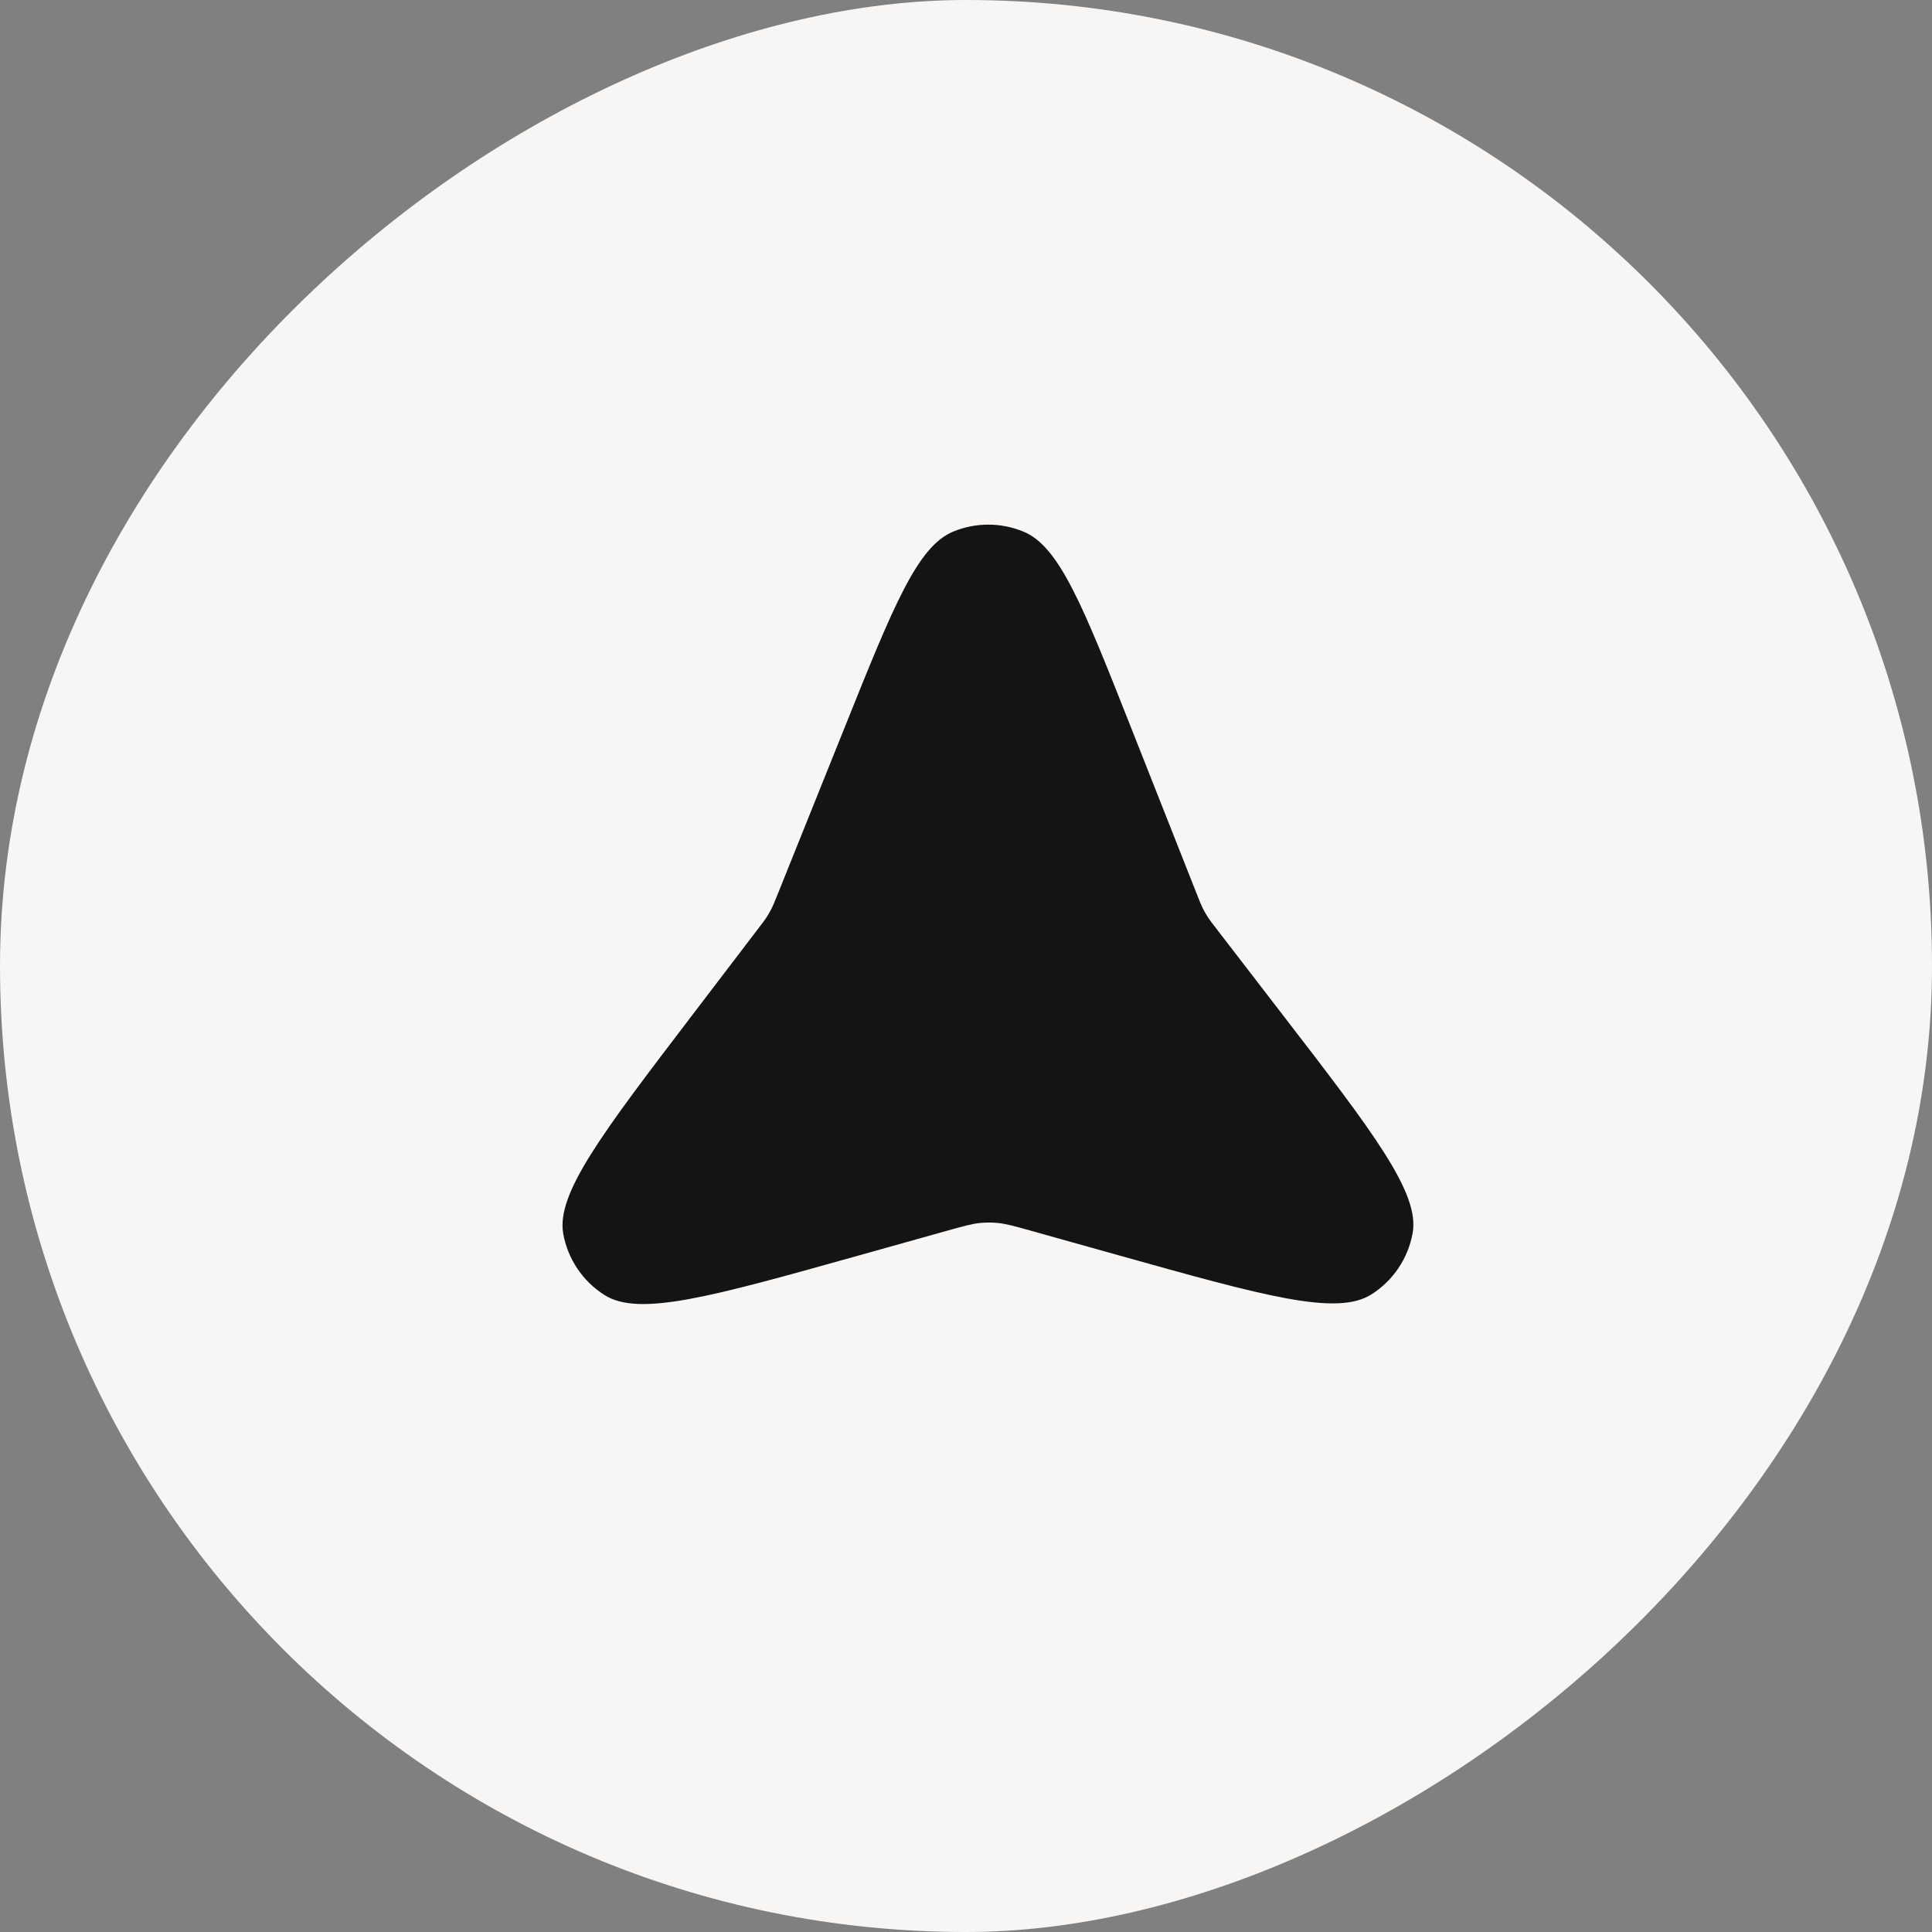
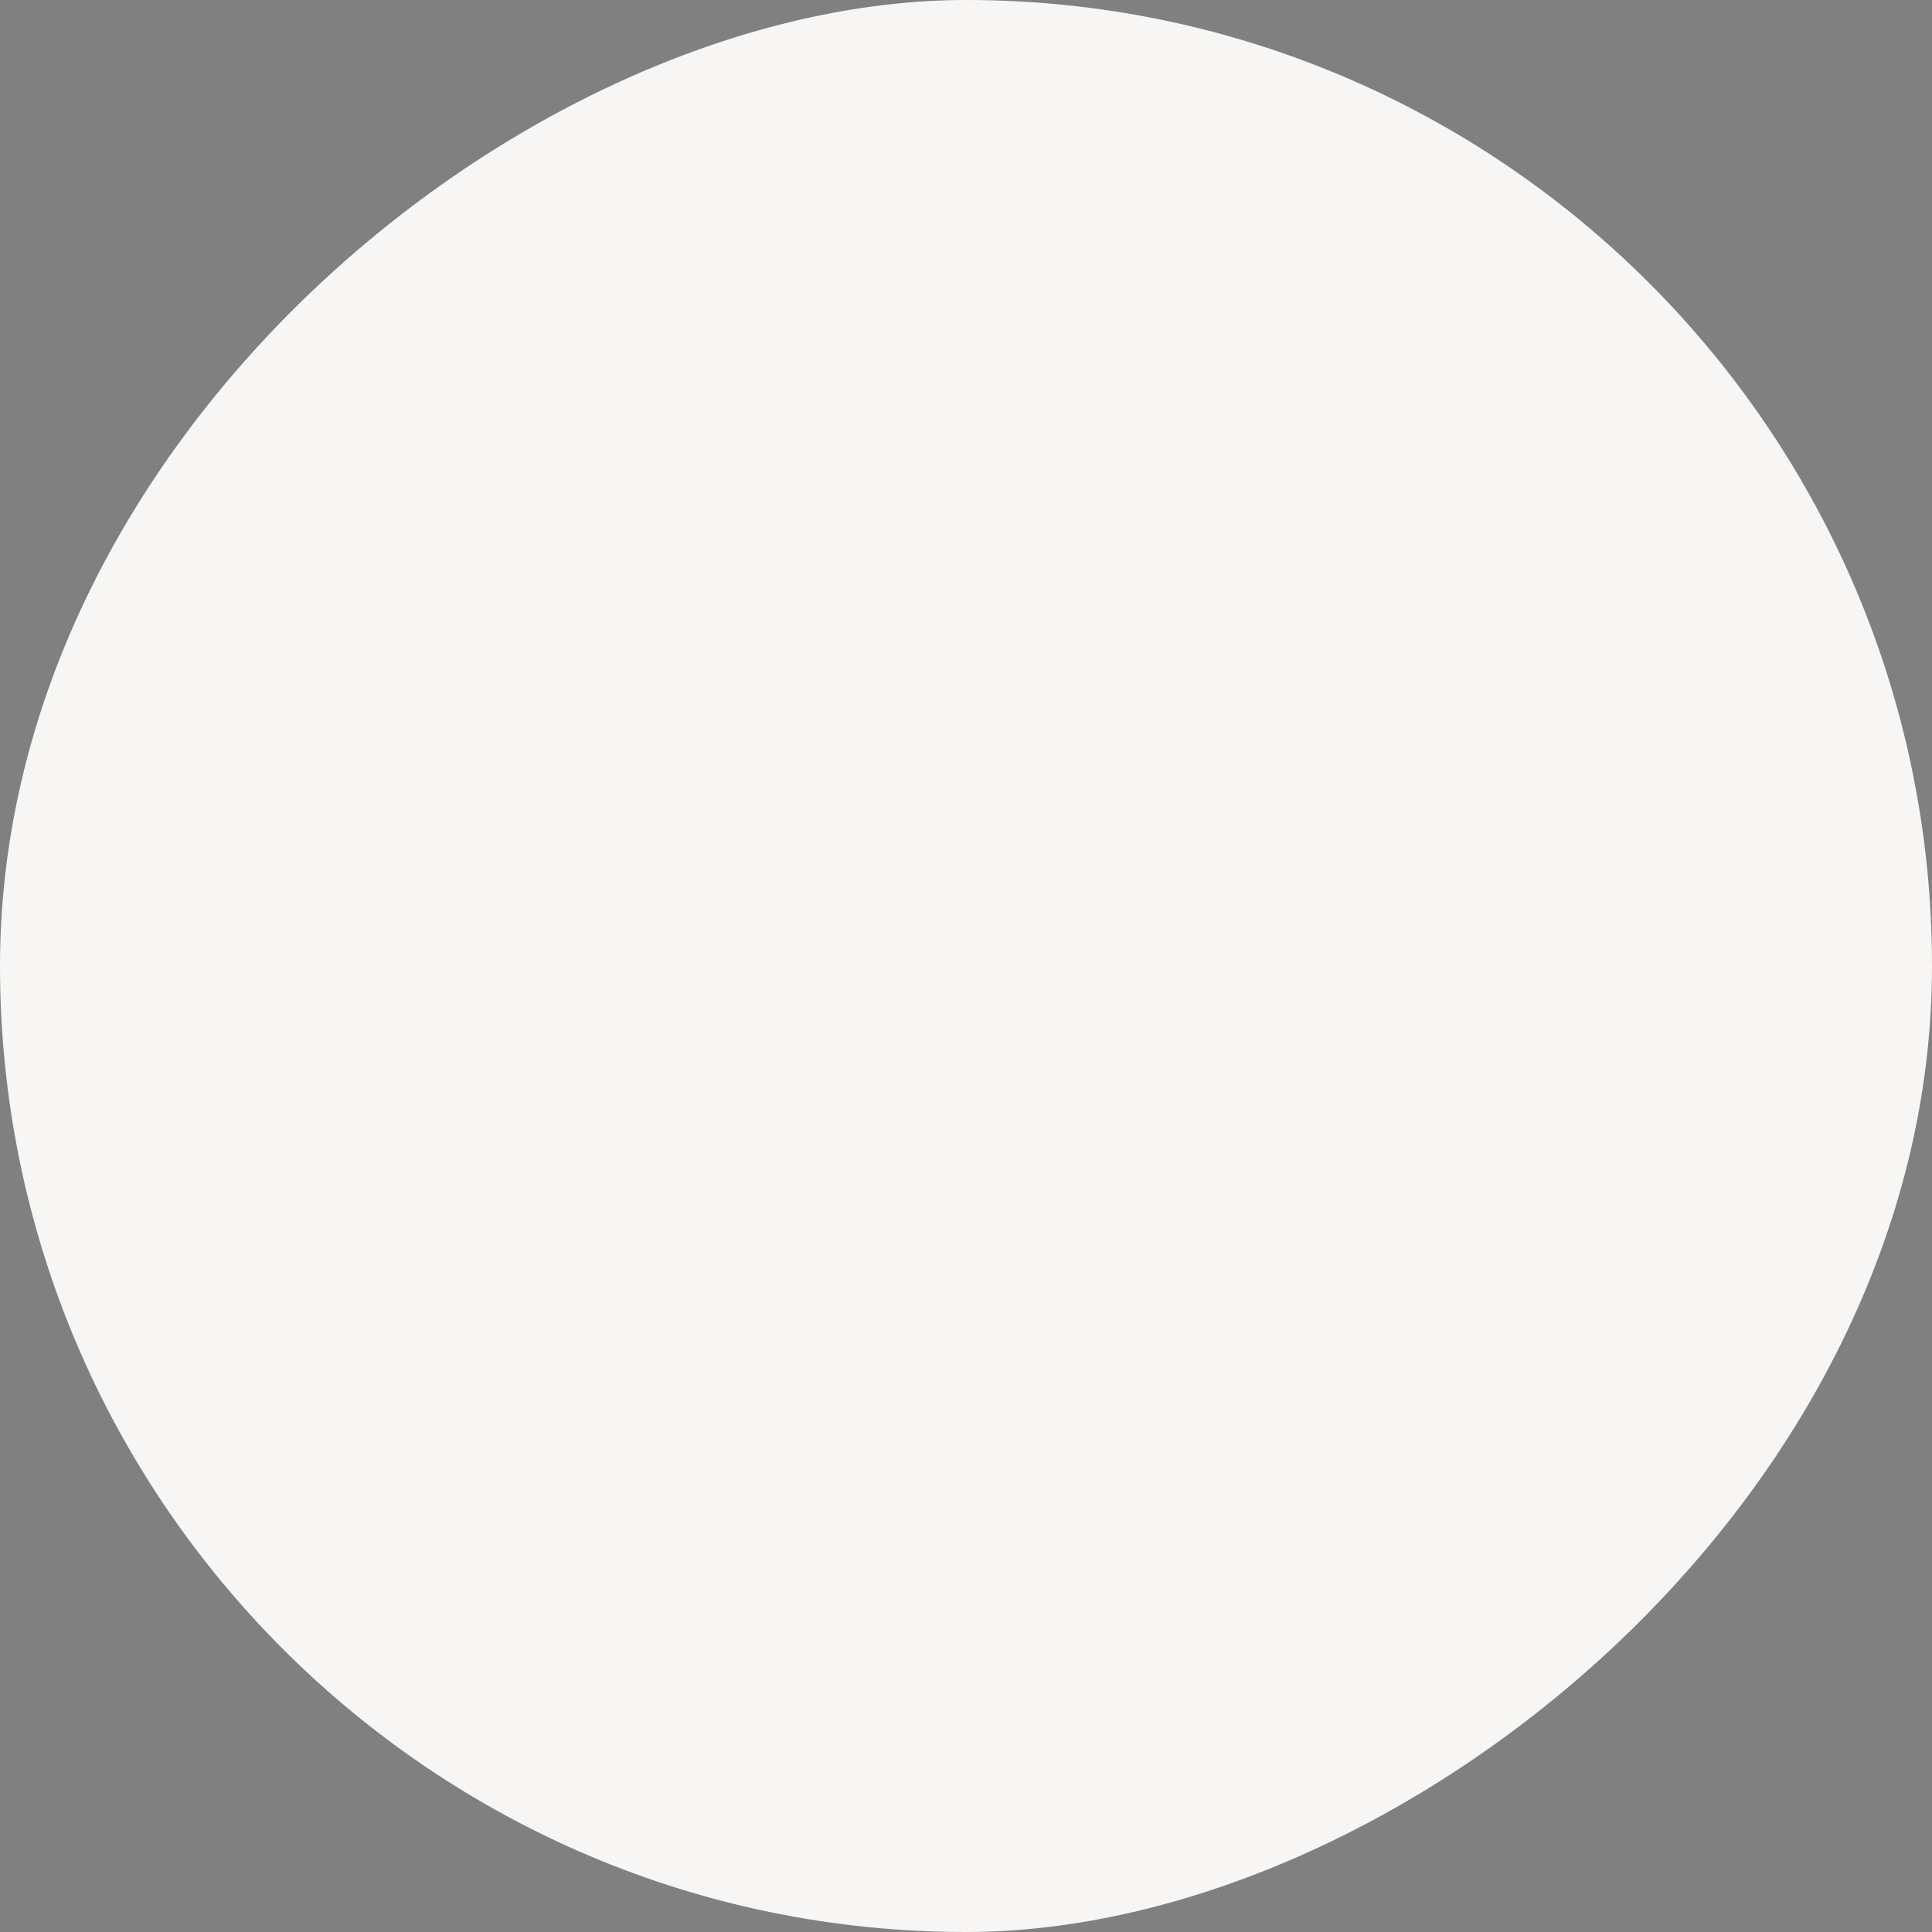
<svg xmlns="http://www.w3.org/2000/svg" width="42" height="42" viewBox="0 0 42 42" fill="none">
  <rect x="0" y="0" width="42" height="42" fill="#808080" stroke="none" />
  <rect y="42" width="42" height="42" rx="21" transform="rotate(-90 0 42)" fill="#F7F6F5" />
-   <path d="M18.375 15.782C19.42 13.178 19.943 11.877 20.723 11.556C21.215 11.353 21.766 11.355 22.256 11.56C23.035 11.886 23.55 13.19 24.581 15.799L26.007 19.409C26.076 19.585 26.111 19.672 26.153 19.756C26.181 19.811 26.212 19.865 26.244 19.917C26.294 19.996 26.352 20.071 26.467 20.22L27.864 22.035C29.868 24.635 30.869 25.936 30.709 26.811C30.608 27.36 30.283 27.842 29.812 28.14C29.06 28.617 27.479 28.174 24.318 27.289L22.401 26.752C22.042 26.652 21.863 26.602 21.68 26.585C21.56 26.574 21.44 26.574 21.32 26.585C21.137 26.602 20.958 26.652 20.599 26.752L18.604 27.311C15.465 28.19 13.896 28.629 13.145 28.155C12.674 27.858 12.348 27.378 12.246 26.831C12.083 25.957 13.071 24.661 15.048 22.069L16.468 20.207C16.578 20.063 16.633 19.991 16.681 19.915C16.712 19.864 16.741 19.813 16.768 19.76C16.81 19.679 16.843 19.595 16.911 19.427L18.375 15.782Z" fill="#141414" />
</svg>